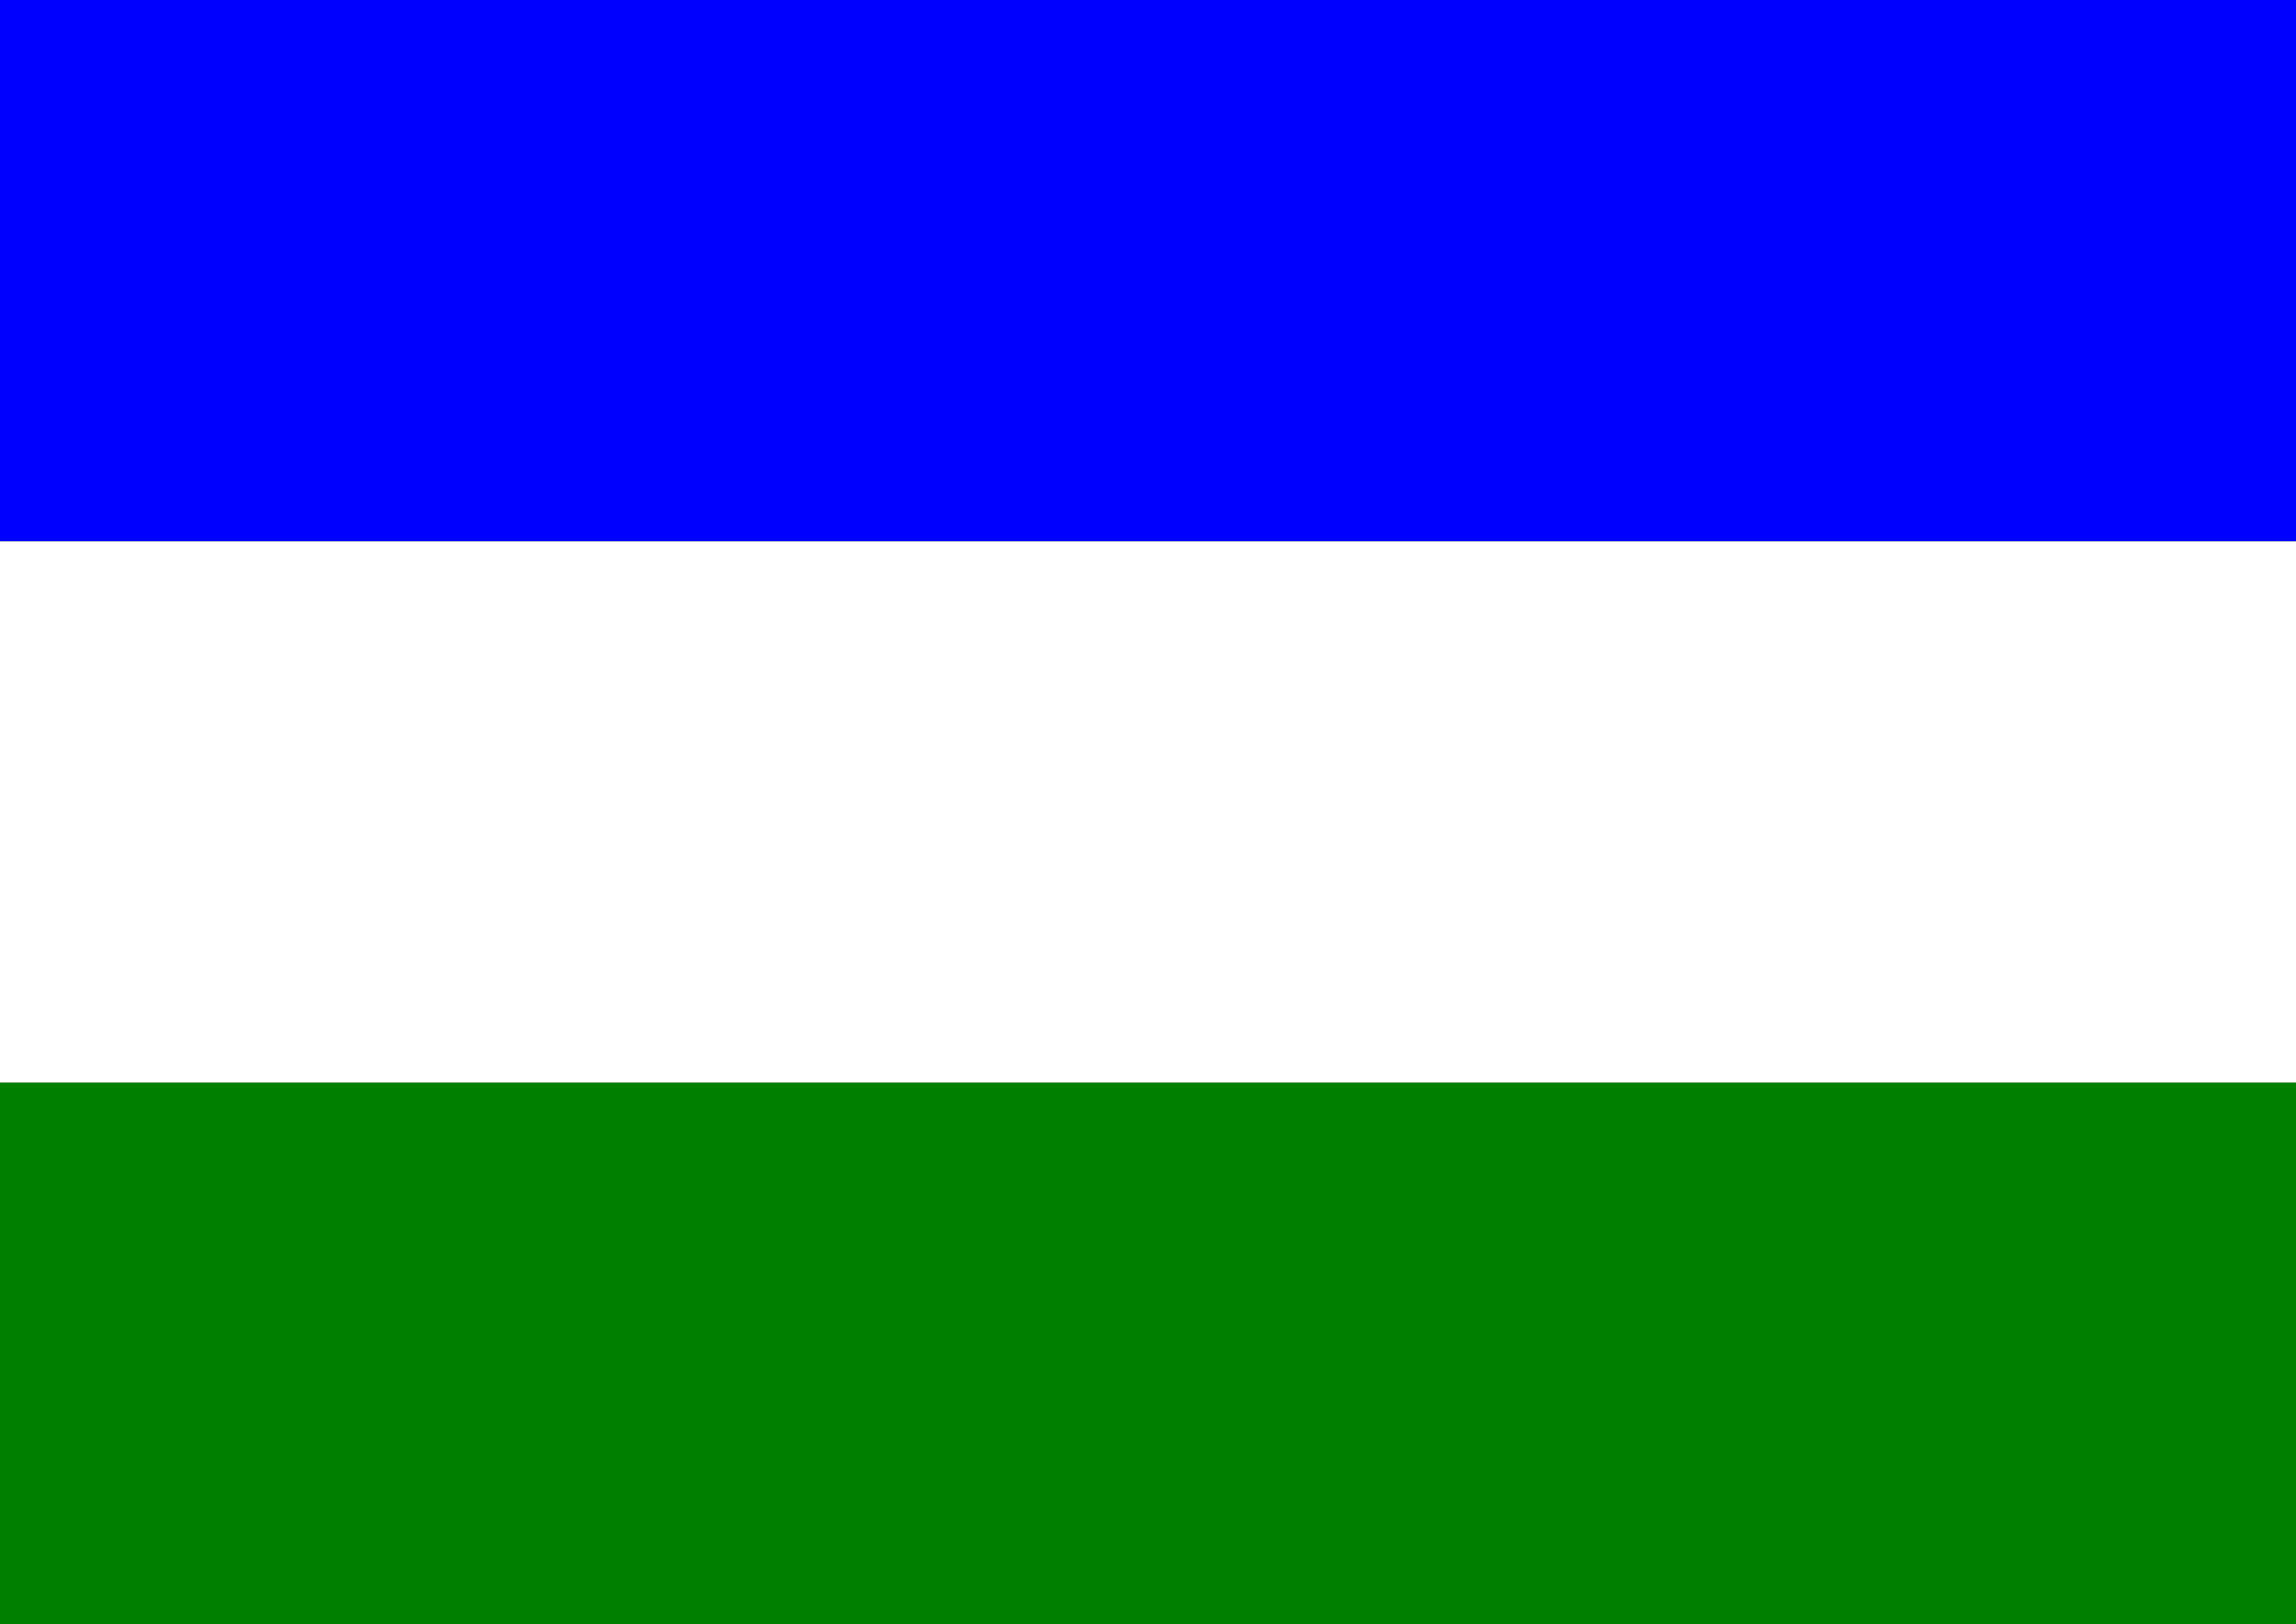
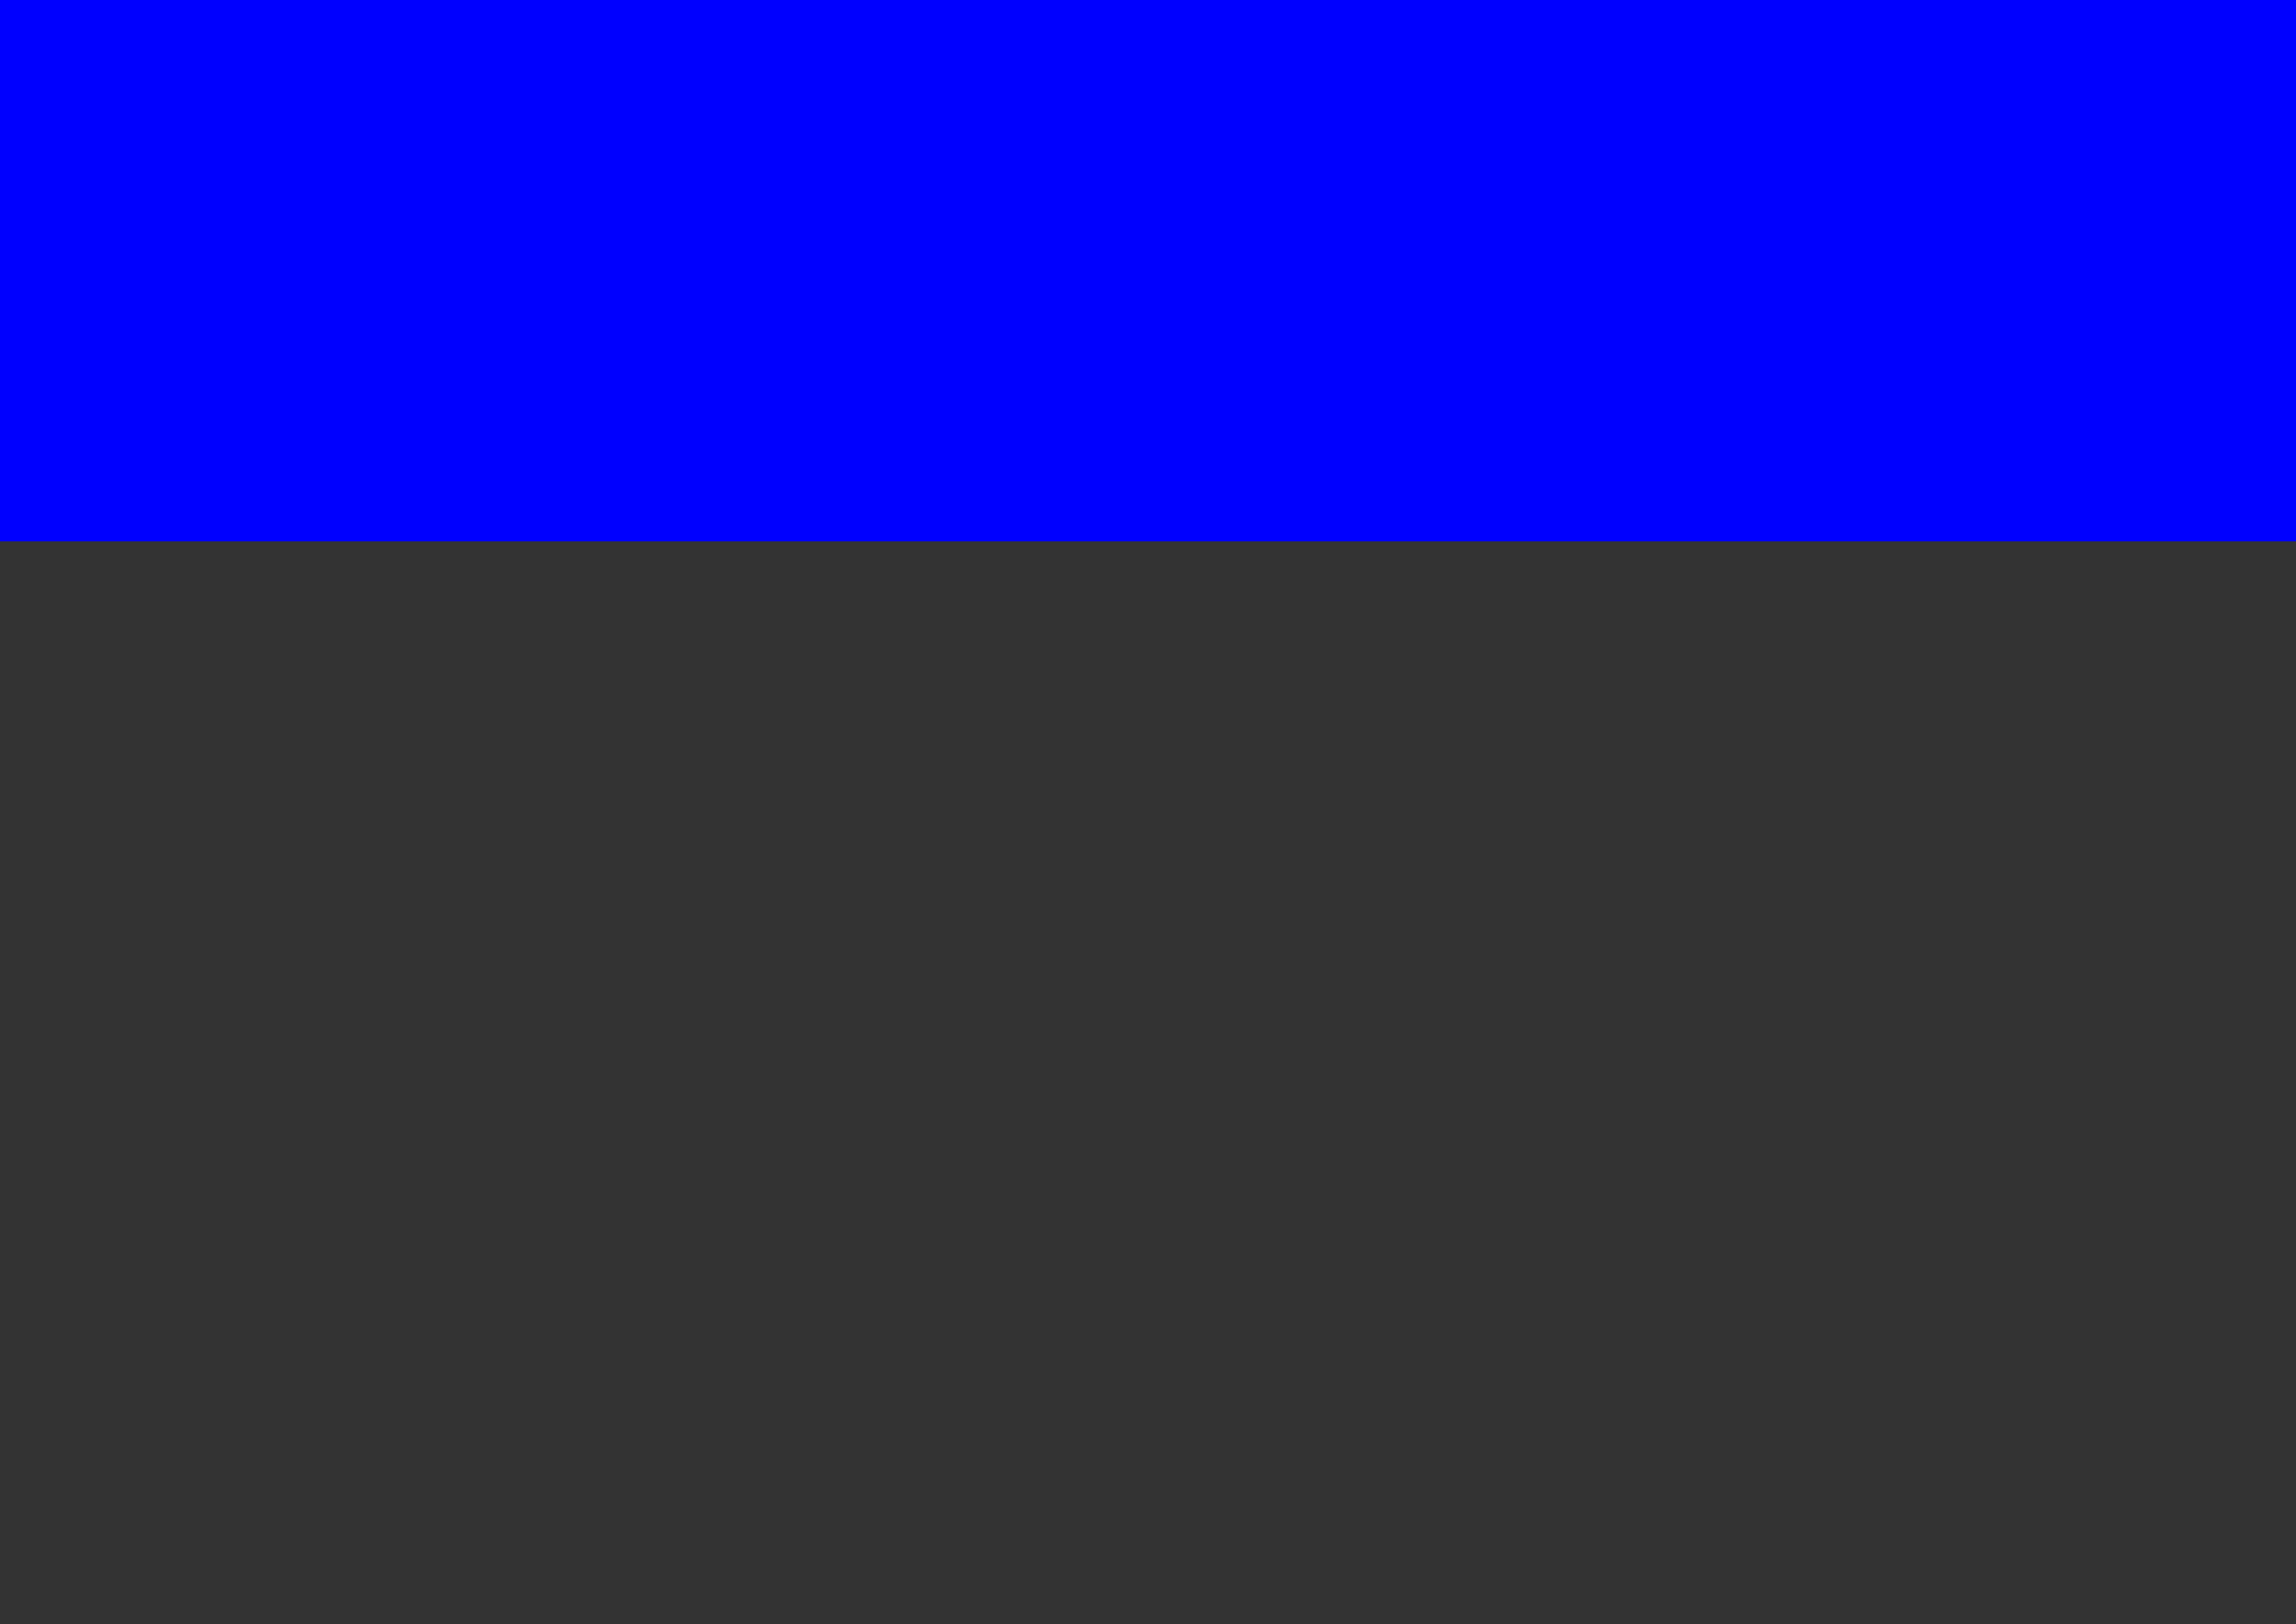
<svg xmlns="http://www.w3.org/2000/svg" xmlns:ns1="http://sodipodi.sourceforge.net/DTD/sodipodi-0.dtd" xmlns:ns2="http://www.inkscape.org/namespaces/inkscape" version="1.1" id="svg1306" ns1:docbase="D:\Documents and Settings\Jyon\Escritorio" ns1:version="0.32" ns1:docname="La Victoria,_Valle,_Colombia_(bandera).svg" ns2:version="0.44.1" x="0px" y="0px" width="1052px" height="744px" viewBox="0 0 1052 744" enable-background="new 0 0 1052 744" xml:space="preserve">
  <rect x="0" y="0" width="1052" height="744" fill="#333333" stroke="none" />
  <ns1:namedview fill="#ffff00" width="1052px" height="744px" id="base" showgrid="false" ns2:current-layer="svg1306" ns2:window-y="-4" ns2:window-x="-4" ns2:cy="371.96203" ns2:cx="526.3587" ns2:zoom="0.6530528" pagecolor="#ffffff" bordercolor="#666666" ns2:pageopacity="0.0" ns2:pageshadow="2" borderopacity="1.0" ns2:window-height="682" ns2:window-width="1024">
	</ns1:namedview>
  <rect x="0" fill="#0000FF" width="1052" height="248" />
-   <rect x="0" y="248" fill="#FFFFFF" width="1052" height="248" />
-   <rect x="0" y="496" fill="#008000" width="1052" height="248" />
</svg>